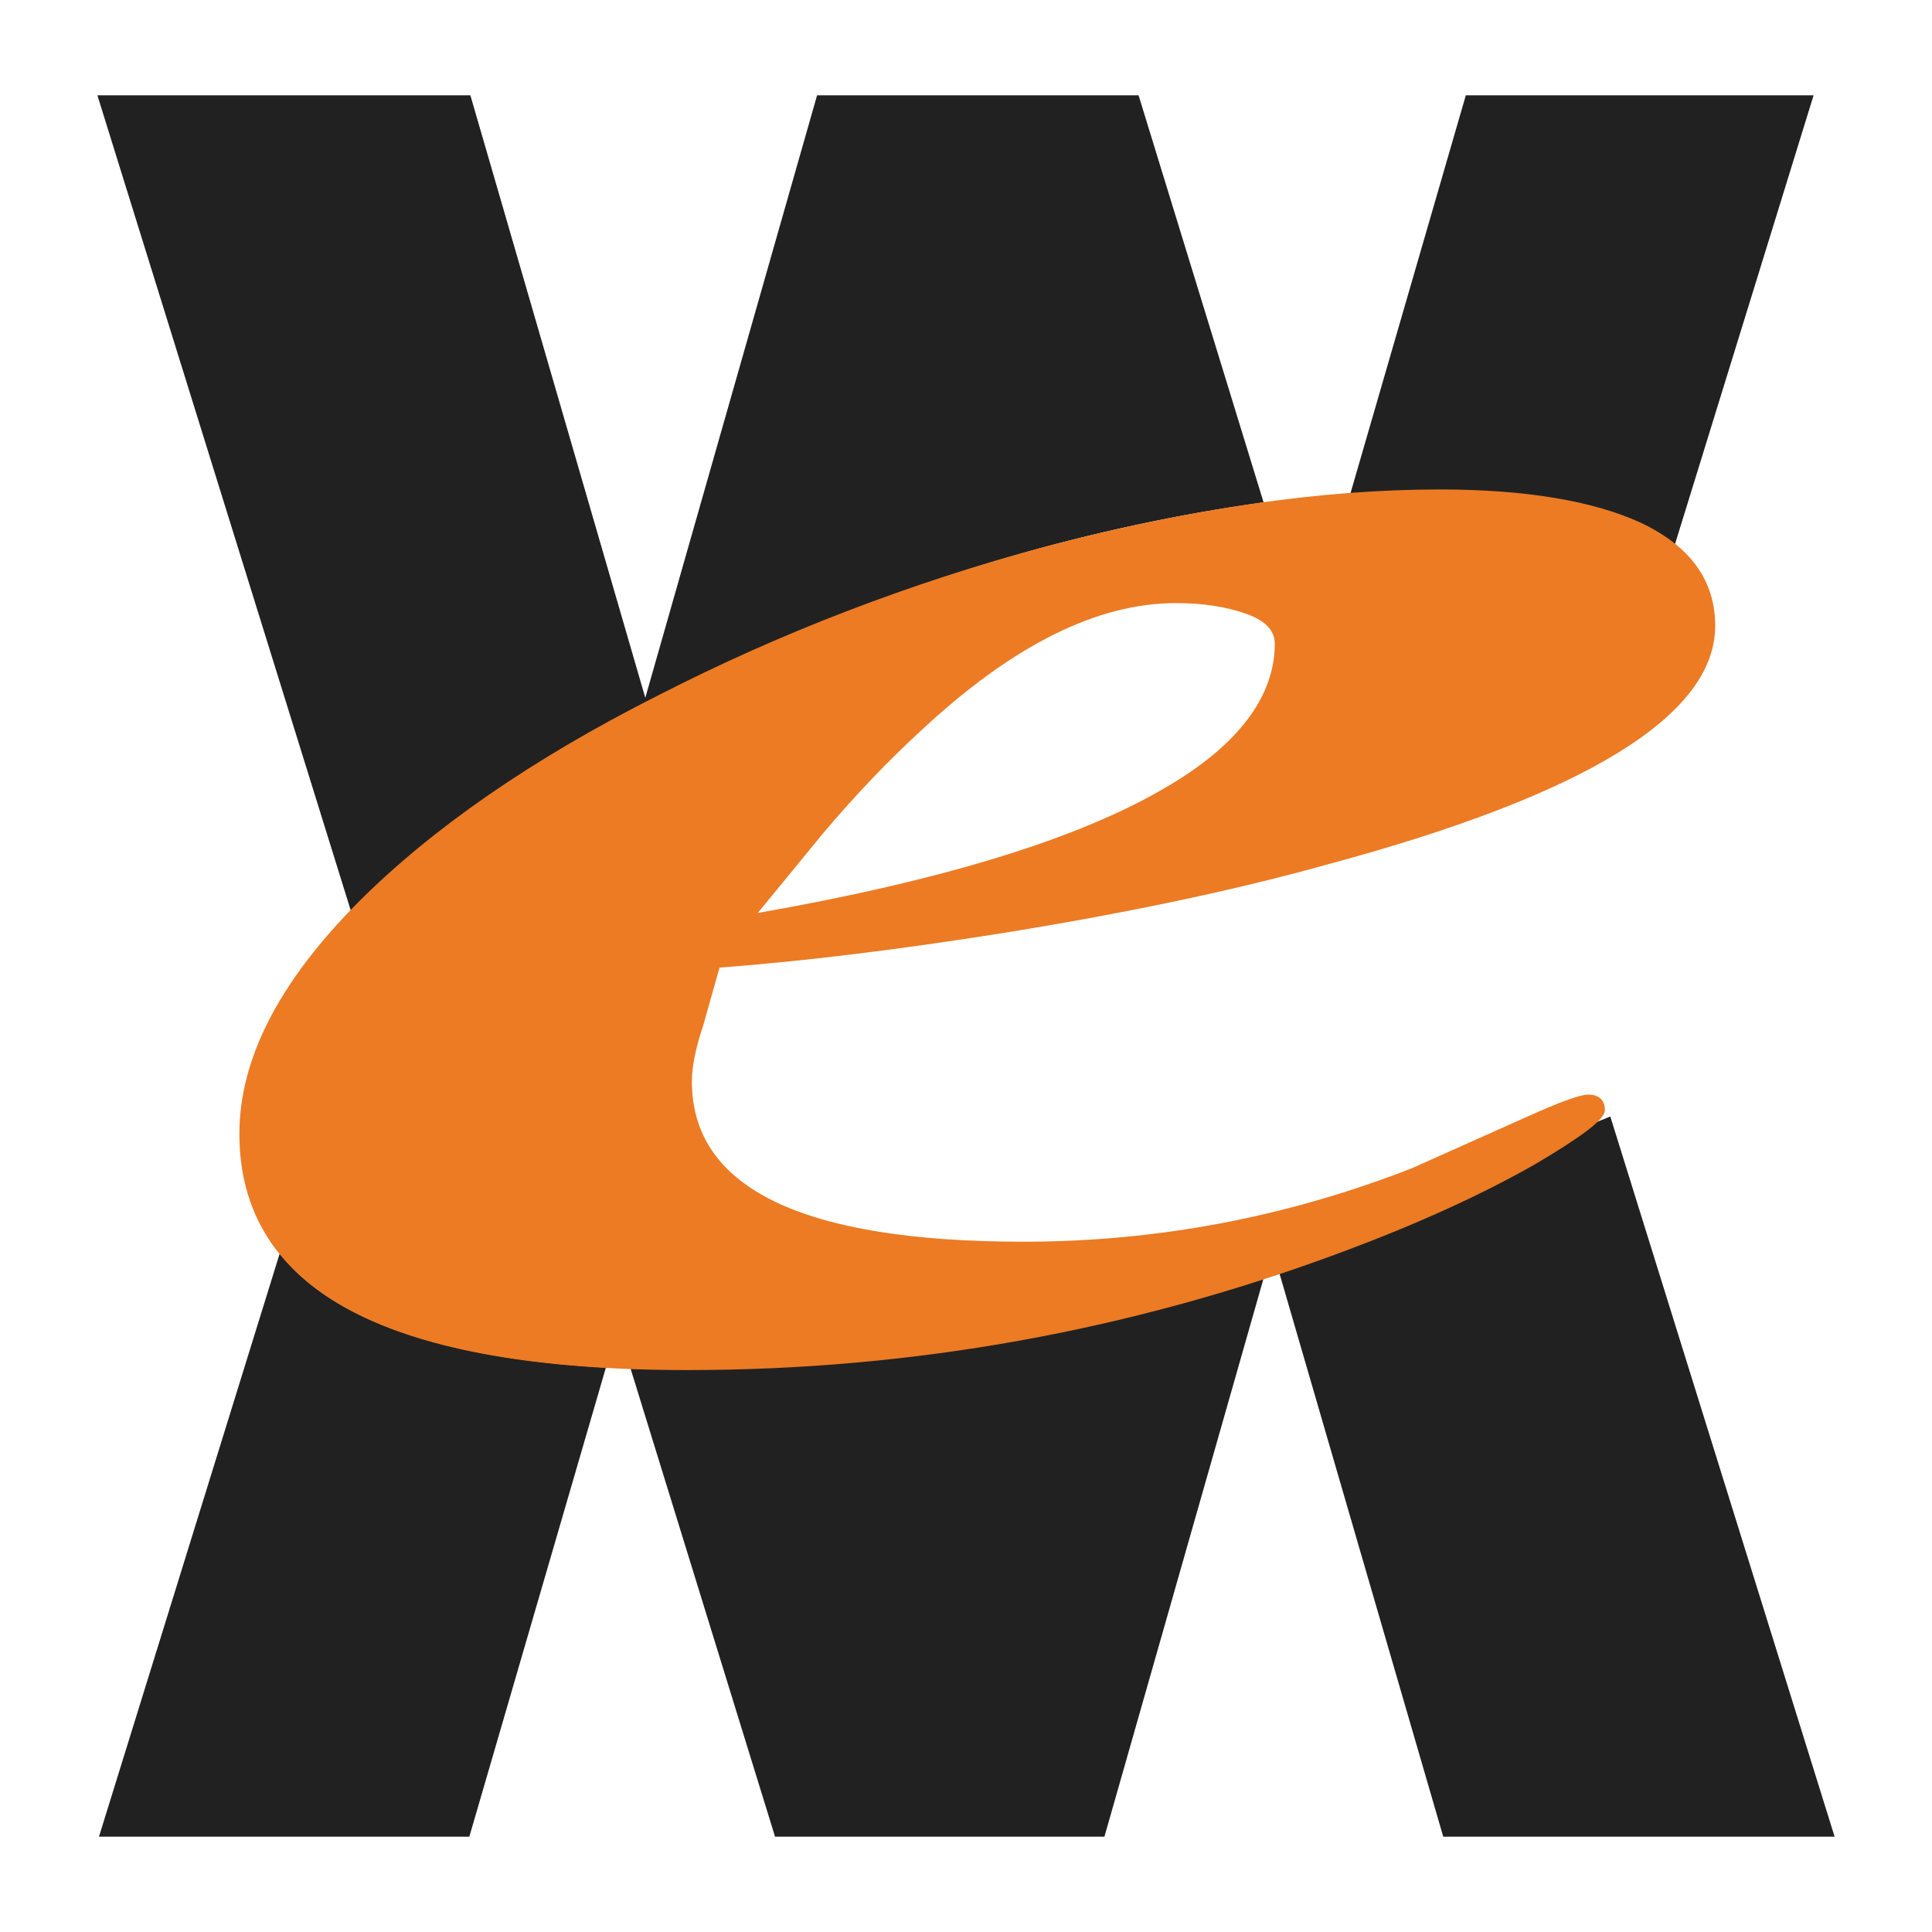
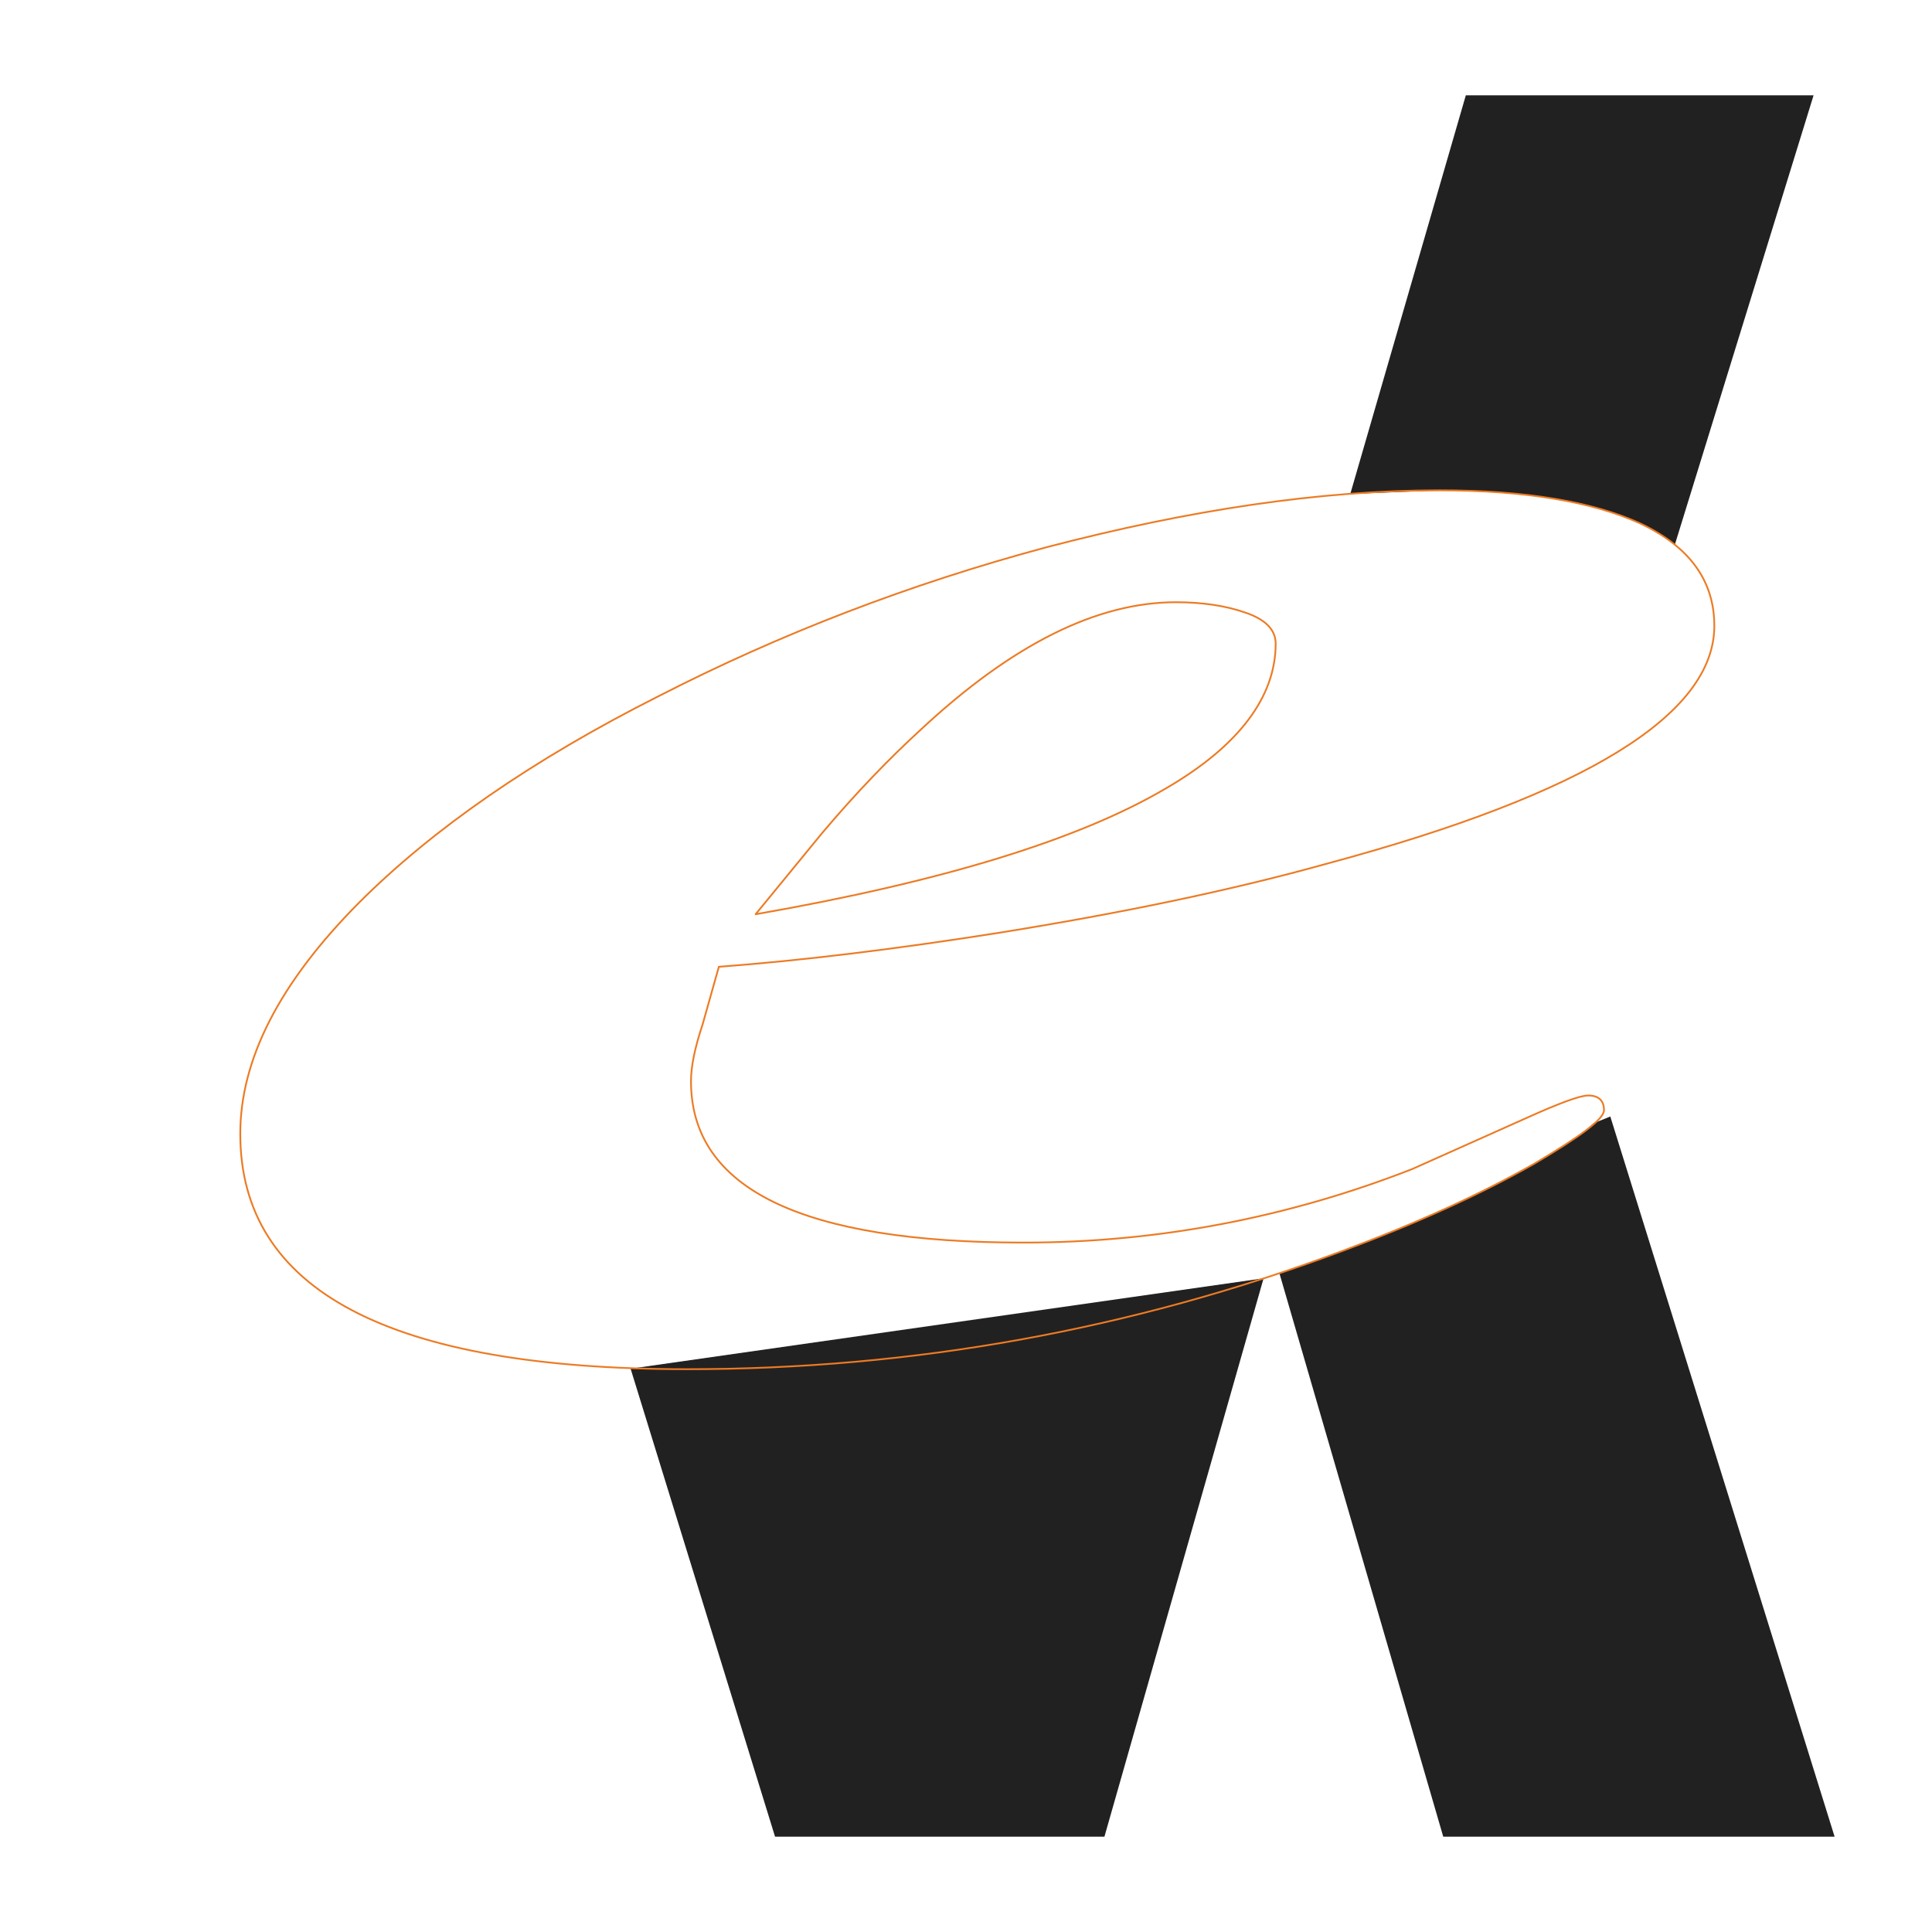
<svg xmlns="http://www.w3.org/2000/svg" version="1.0" id="Layer_1" x="0px" y="0px" width="192.756px" height="192.756px" viewBox="0 0 192.756 192.756" enable-background="new 0 0 192.756 192.756" xml:space="preserve">
  <g>
-     <polygon fill-rule="evenodd" clip-rule="evenodd" fill="#FFFFFF" points="0,0 192.756,0 192.756,192.756 0,192.756 0,0  " />
    <path fill-rule="evenodd" clip-rule="evenodd" fill="#222121" d="M146.246,9.507l-11.53,39.78l8.91-0.367   c11.164,0,19.025,1.834,23.48,5.398l13.836-44.811H146.246L146.246,9.507z" />
-     <path fill-rule="evenodd" clip-rule="evenodd" fill="#222121" d="M81.52,9.507L64.381,69.622L46.929,9.507H9.717l25.314,81.446   c9.172-9.539,22.484-18.187,39.832-25.891c17.033-7.6,34.172-12.579,51.206-14.938L113.595,9.507H81.52L81.52,9.507z" />
-     <path fill-rule="evenodd" clip-rule="evenodd" fill="#222121" d="M27.903,125.072L9.874,183.248h36.95l13.626-46.803   C44.046,135.502,33.197,131.729,27.903,125.072L27.903,125.072z" />
    <path fill-rule="evenodd" clip-rule="evenodd" fill="#222121" d="M127.641,127.012l16.352,56.236h39.047l-22.38-71.855   l-1.677,0.682c-1.992,1.836-5.556,4.037-10.64,6.553C142.158,121.666,135.24,124.496,127.641,127.012L127.641,127.012z" />
-     <path fill-rule="evenodd" clip-rule="evenodd" fill="#222121" d="M62.914,136.551l14.413,46.697h32.861l15.882-55.713   c-18.974,6.027-38.104,9.068-57.495,9.068L62.914,136.551L62.914,136.551z" />
-     <path fill-rule="evenodd" clip-rule="evenodd" fill="#EC7B24" d="M163.646,52.222c-4.717-2.148-11.373-3.302-20.021-3.302   c-11.896,0-24.896,1.939-39.15,5.661c-13.68,3.668-26.625,8.647-38.784,14.885c-12.578,6.341-22.537,13.26-29.874,20.597   c-7.914,7.967-11.845,15.617-11.845,23.061c0,15.619,14.832,23.48,44.602,23.48c22.484,0,44.287-3.932,65.355-11.793   c7.443-2.777,13.784-5.66,19.13-8.699c4.612-2.727,6.971-4.455,6.971-5.348c0-0.941-0.523-1.467-1.572-1.467   c-0.839,0-2.935,0.787-6.185,2.254l-11.373,5.084c-12.474,4.873-25.419,7.338-38.783,7.338c-22.065,0-33.176-5.346-33.176-16.09   c0-1.469,0.367-3.303,1.153-5.66l1.625-5.766c8.386-0.629,17.768-1.782,28.041-3.407c12.054-1.939,23.008-4.193,32.757-6.918   c25.681-6.918,38.521-14.833,38.521-23.69C171.037,57.987,168.626,54.581,163.646,52.222L163.646,52.222z M127.274,64.224   c0,5.293-3.67,10.22-11.007,14.465c-8.647,5.084-22.274,9.277-40.88,12.526l6.656-8.124c3.407-4.035,6.708-7.442,9.853-10.324   c9.119-8.491,17.558-12.683,25.419-12.683c2.726,0,4.979,0.366,6.813,0.995C126.226,61.761,127.274,62.809,127.274,64.224   L127.274,64.224z" />
+     <path fill-rule="evenodd" clip-rule="evenodd" fill="#222121" d="M62.914,136.551l14.413,46.697h32.861l15.882-55.713   L62.914,136.551L62.914,136.551z" />
    <path fill="none" stroke="#EC7B24" stroke-width="0.175" stroke-linecap="round" stroke-linejoin="round" stroke-miterlimit="2.613" d="   M163.646,52.222c-4.717-2.148-11.373-3.302-20.021-3.302c-11.896,0-24.896,1.939-39.15,5.661   c-13.68,3.668-26.625,8.647-38.784,14.885c-12.578,6.341-22.537,13.26-29.874,20.597c-7.914,7.967-11.845,15.617-11.845,23.061   c0,15.619,14.832,23.48,44.602,23.48c22.484,0,44.287-3.932,65.355-11.793c7.443-2.777,13.784-5.66,19.13-8.699   c4.612-2.727,6.971-4.455,6.971-5.348c0-0.941-0.523-1.467-1.572-1.467c-0.839,0-2.935,0.787-6.185,2.254l-11.373,5.084   c-12.474,4.873-25.419,7.338-38.783,7.338c-22.065,0-33.176-5.346-33.176-16.09c0-1.469,0.367-3.303,1.153-5.66l1.625-5.766   c8.386-0.629,17.768-1.782,28.041-3.407c12.054-1.939,23.008-4.193,32.757-6.918c25.681-6.918,38.521-14.833,38.521-23.69   C171.037,57.987,168.626,54.581,163.646,52.222 M127.274,64.224c0,5.293-3.67,10.22-11.007,14.465   c-8.647,5.084-22.274,9.277-40.88,12.526l6.656-8.124c3.407-4.035,6.708-7.442,9.853-10.324   c9.119-8.491,17.558-12.683,25.419-12.683c2.726,0,4.979,0.366,6.813,0.995C126.226,61.761,127.274,62.809,127.274,64.224" />
  </g>
</svg>